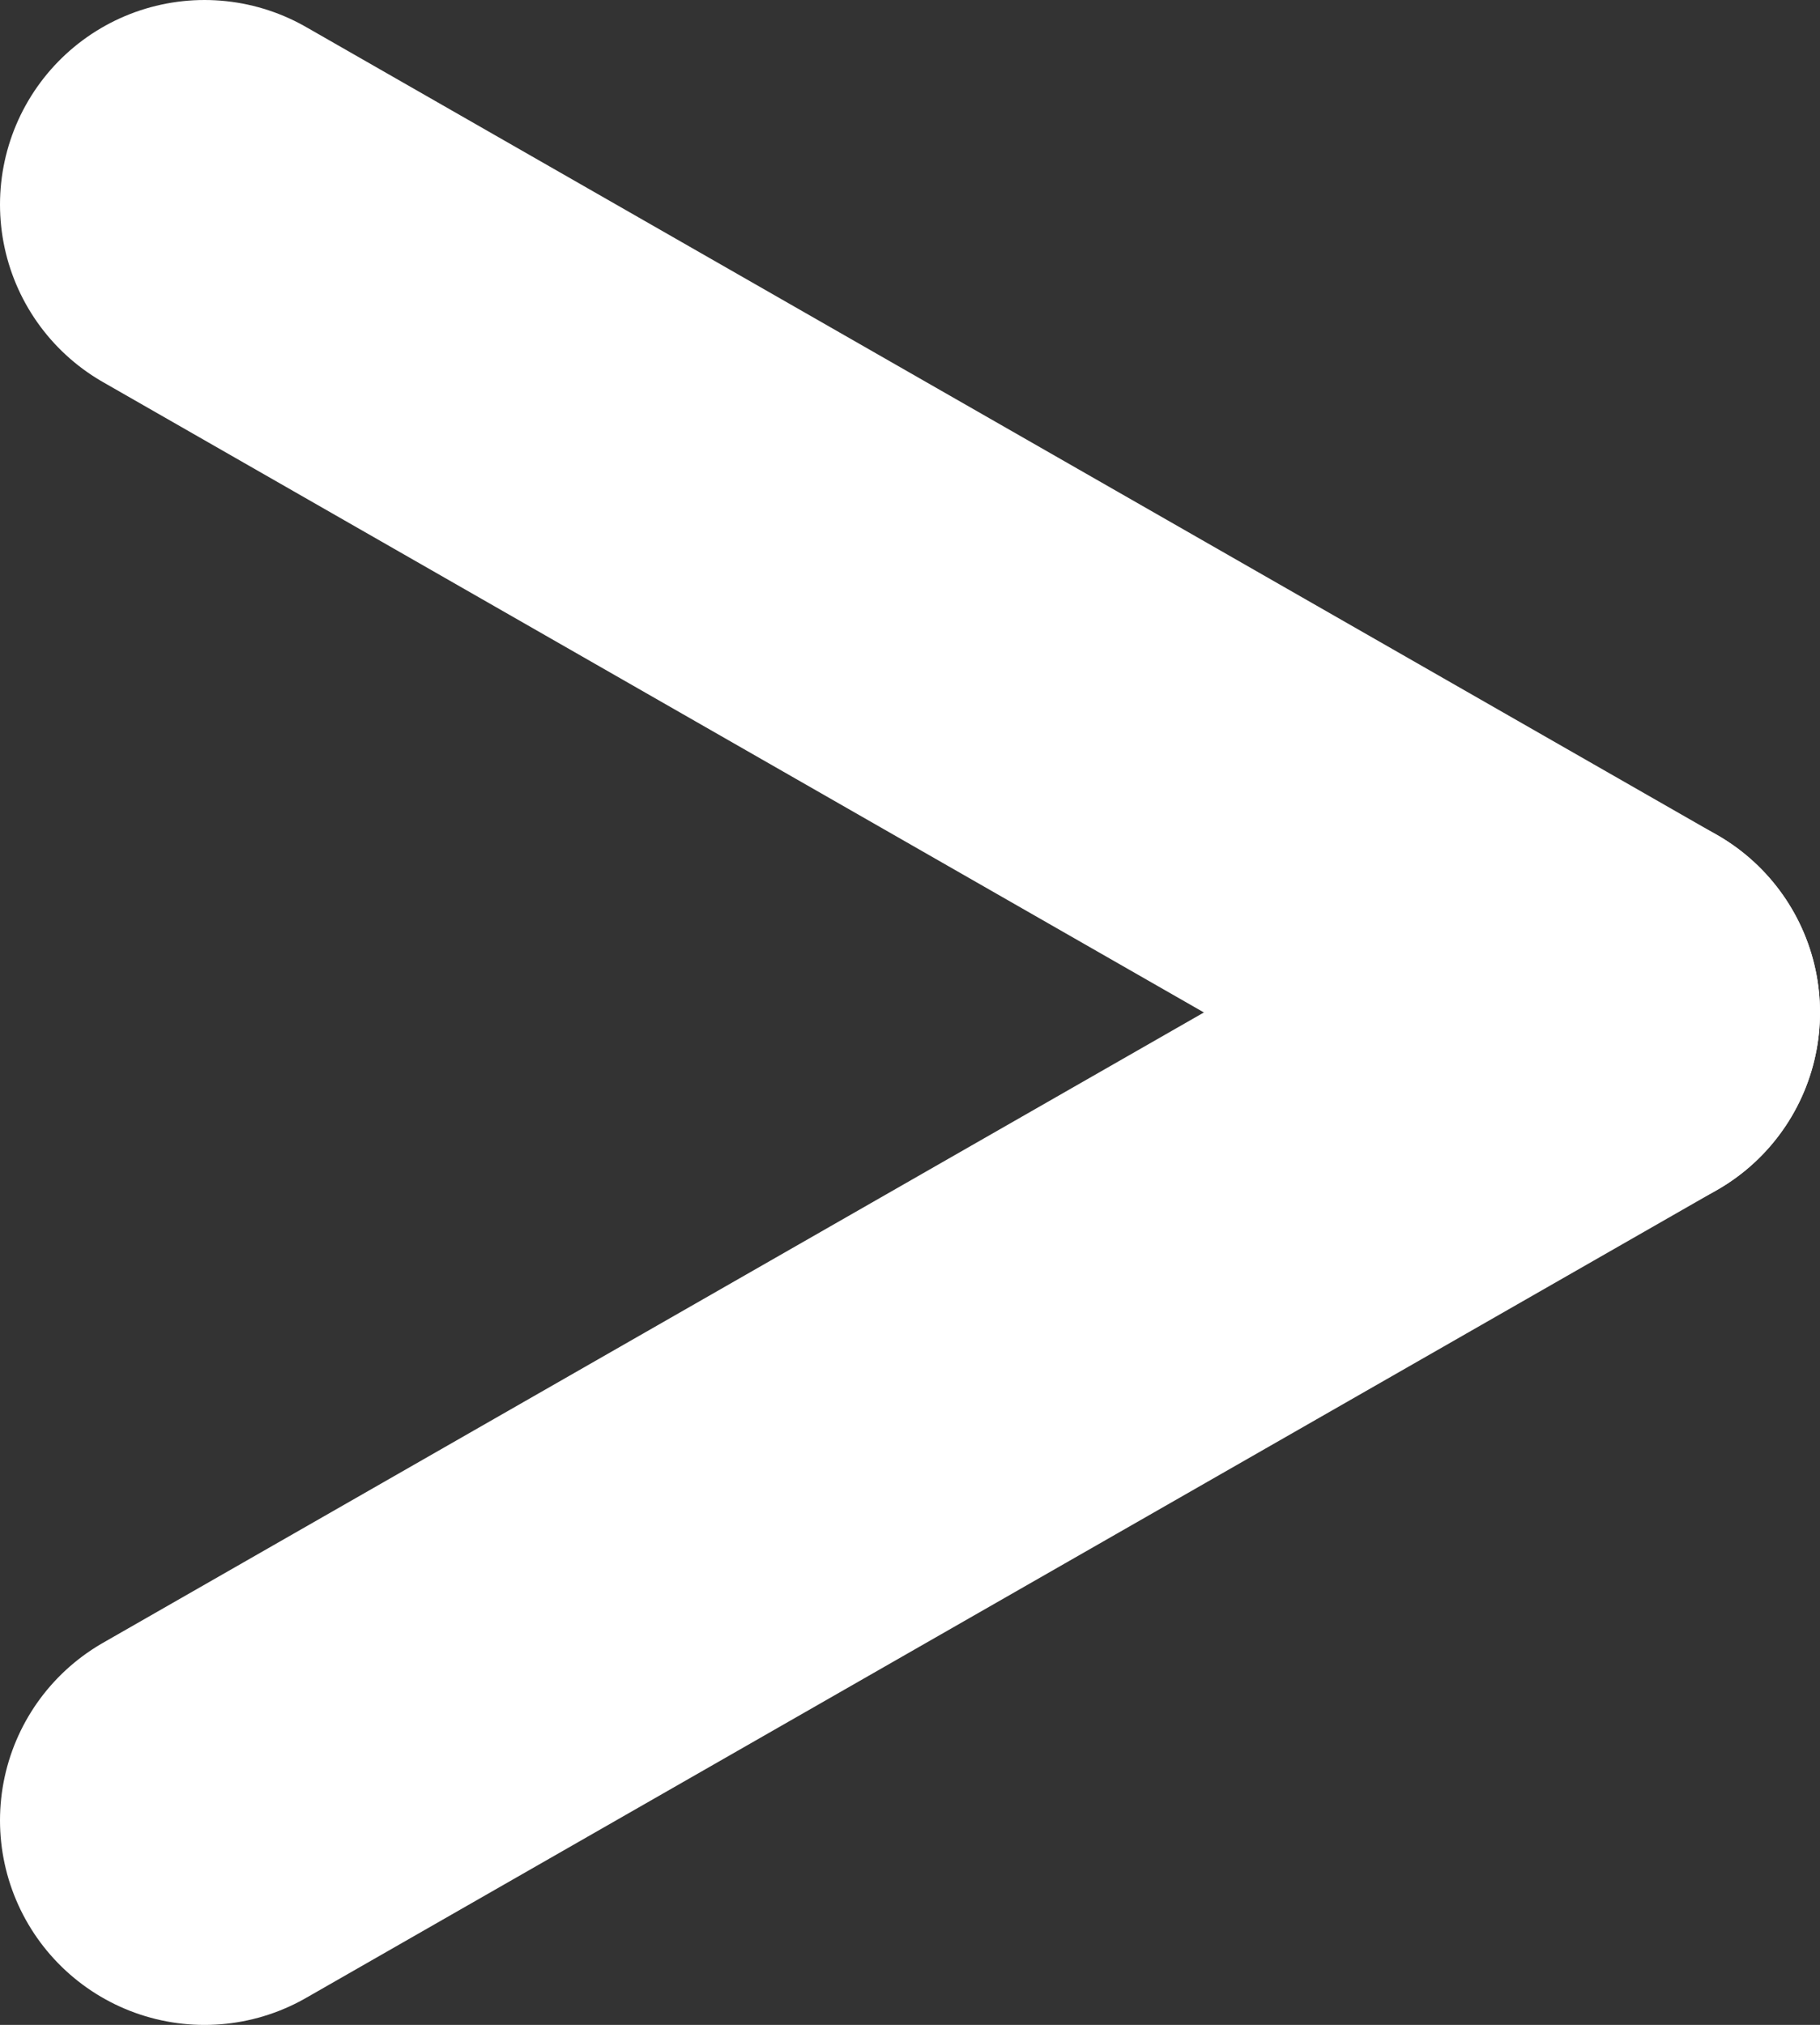
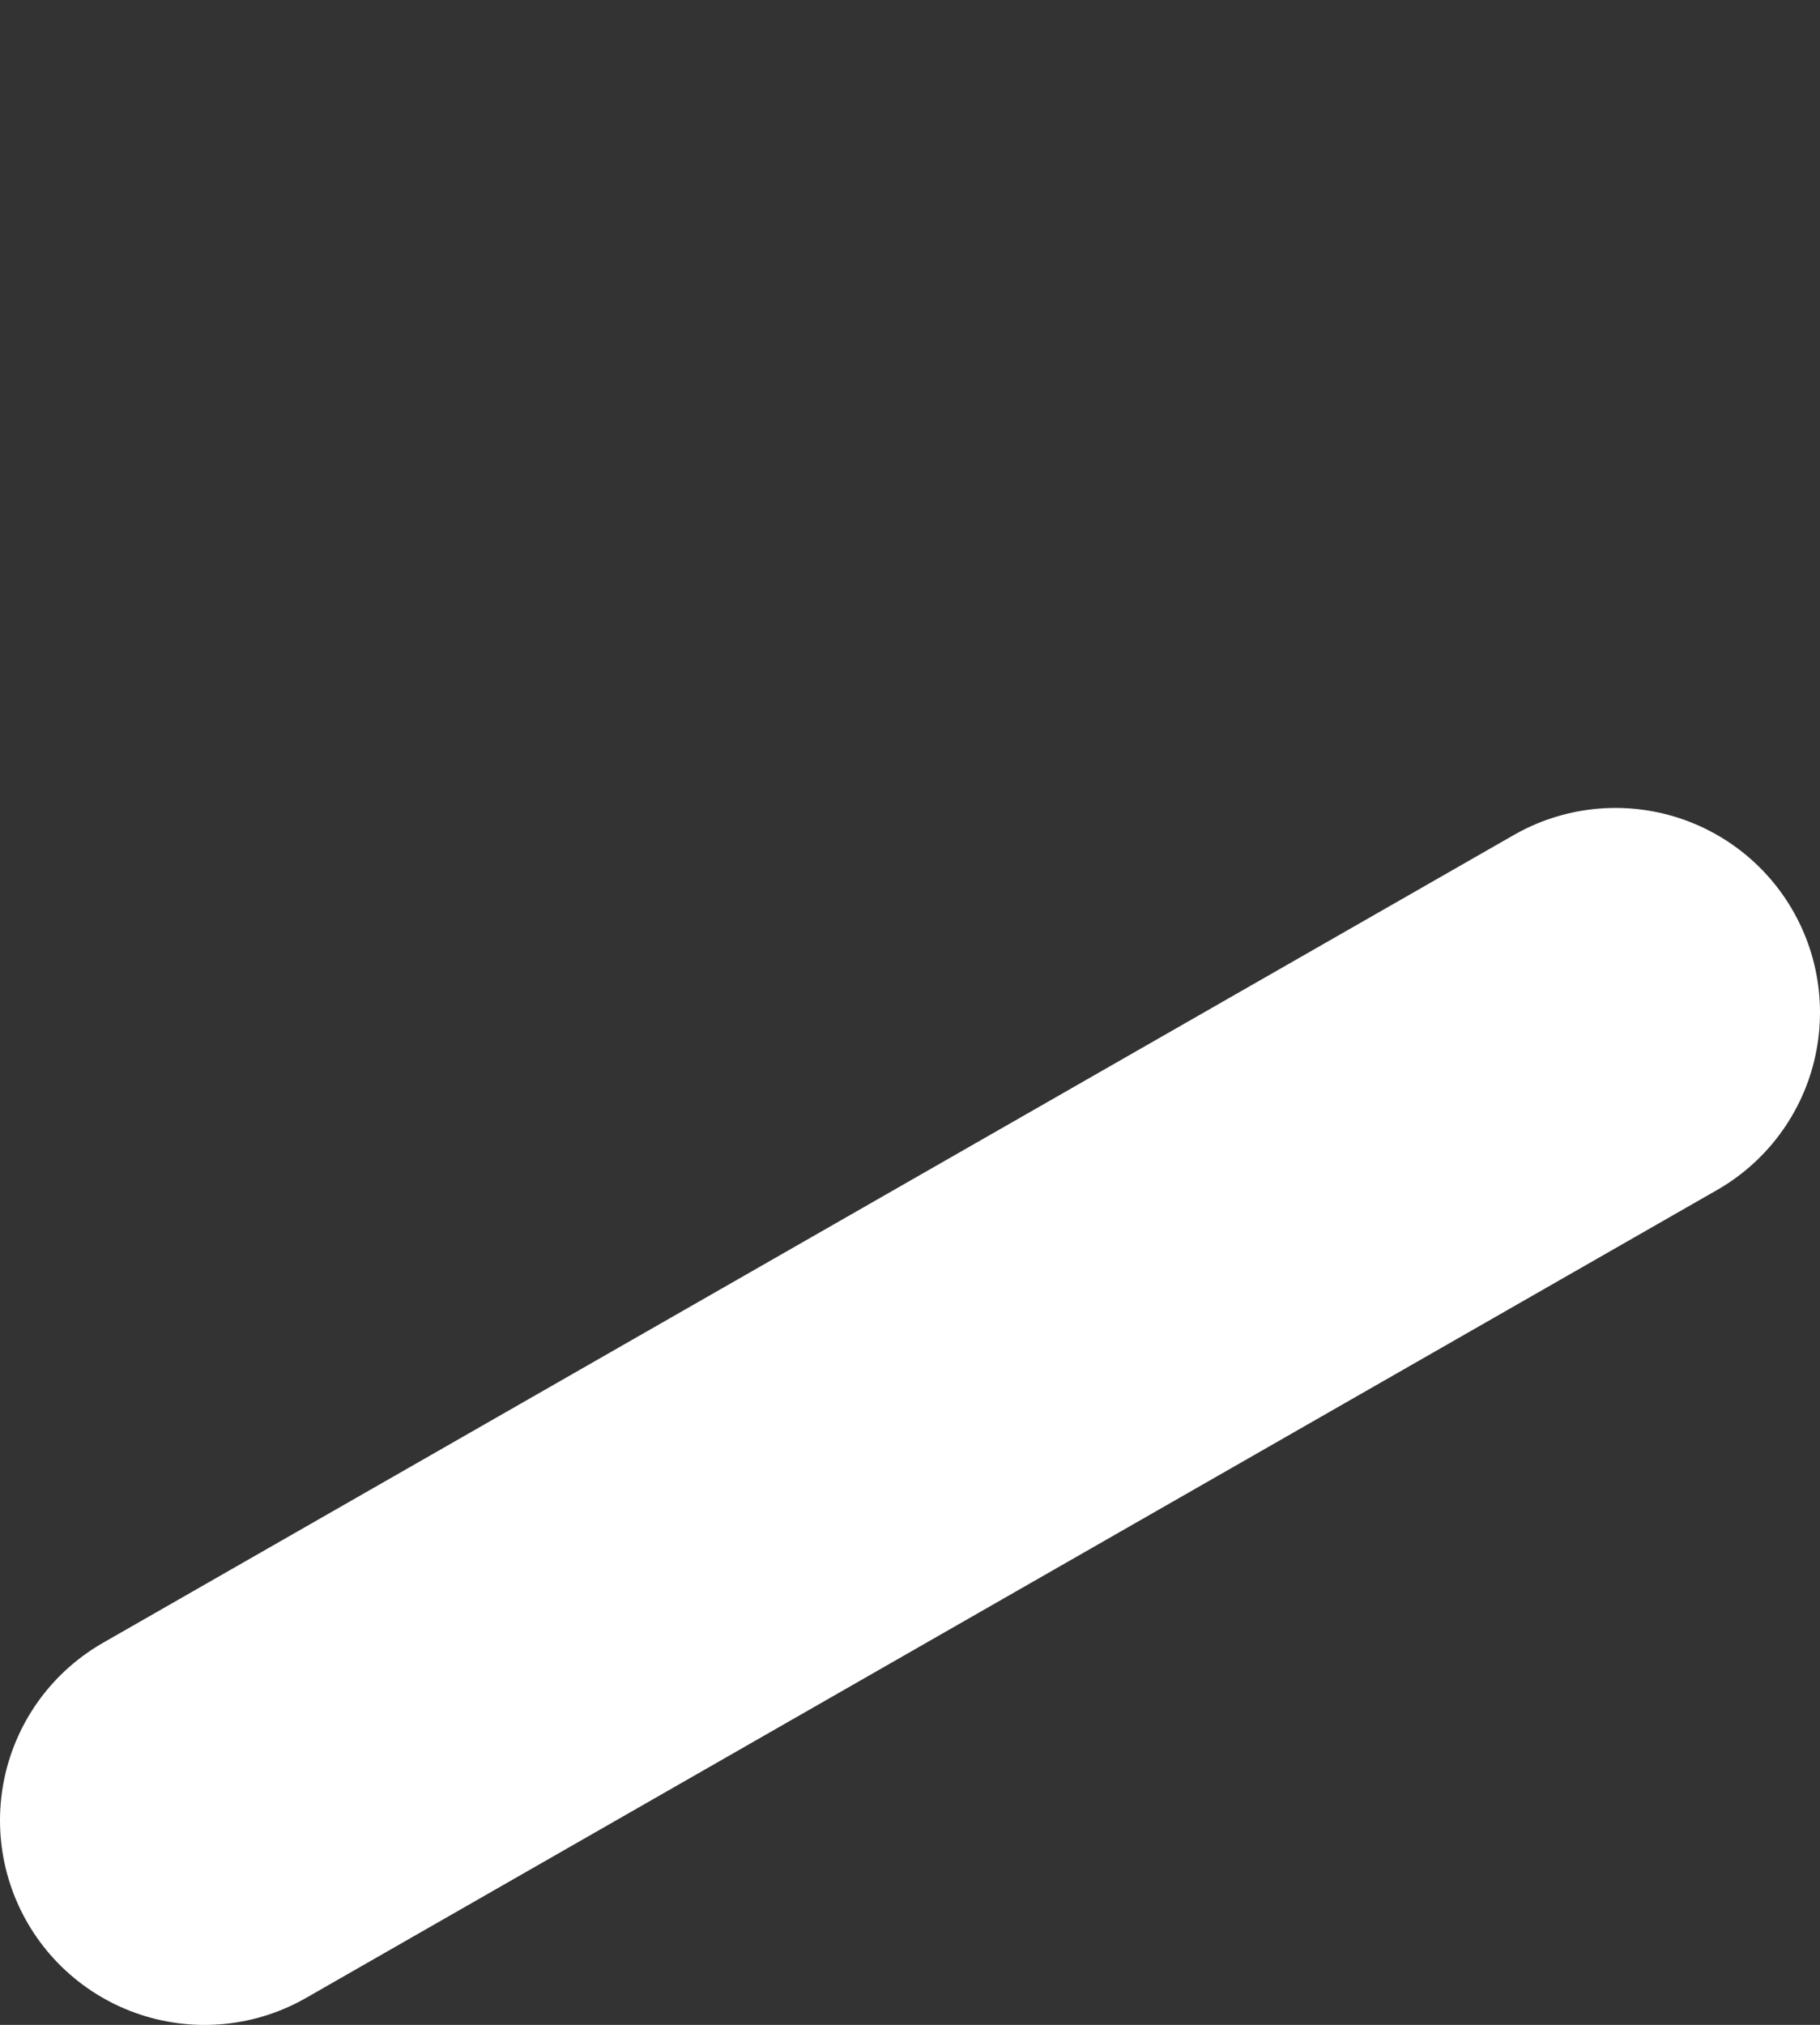
<svg xmlns="http://www.w3.org/2000/svg" version="1.1" id="レイヤー_1" x="0px" y="0px" viewBox="0 0 17.8 19.8" style="enable-background:new 0 0 17.8 19.8;" xml:space="preserve">
  <rect x="0" y="0" width="17.8" height="19.8" fill="#333333" stroke="none" />
  <style type="text/css">
	.st0{fill:none;stroke:#FFFFFF;stroke-width:4;stroke-linecap:round;}
</style>
  <g id="グループ_54">
-     <line id="線_37" class="st0" x1="2" y1="2" x2="15.8" y2="9.9" />
    <line id="線_38" class="st0" x1="2" y1="17.8" x2="15.8" y2="9.9" />
  </g>
</svg>